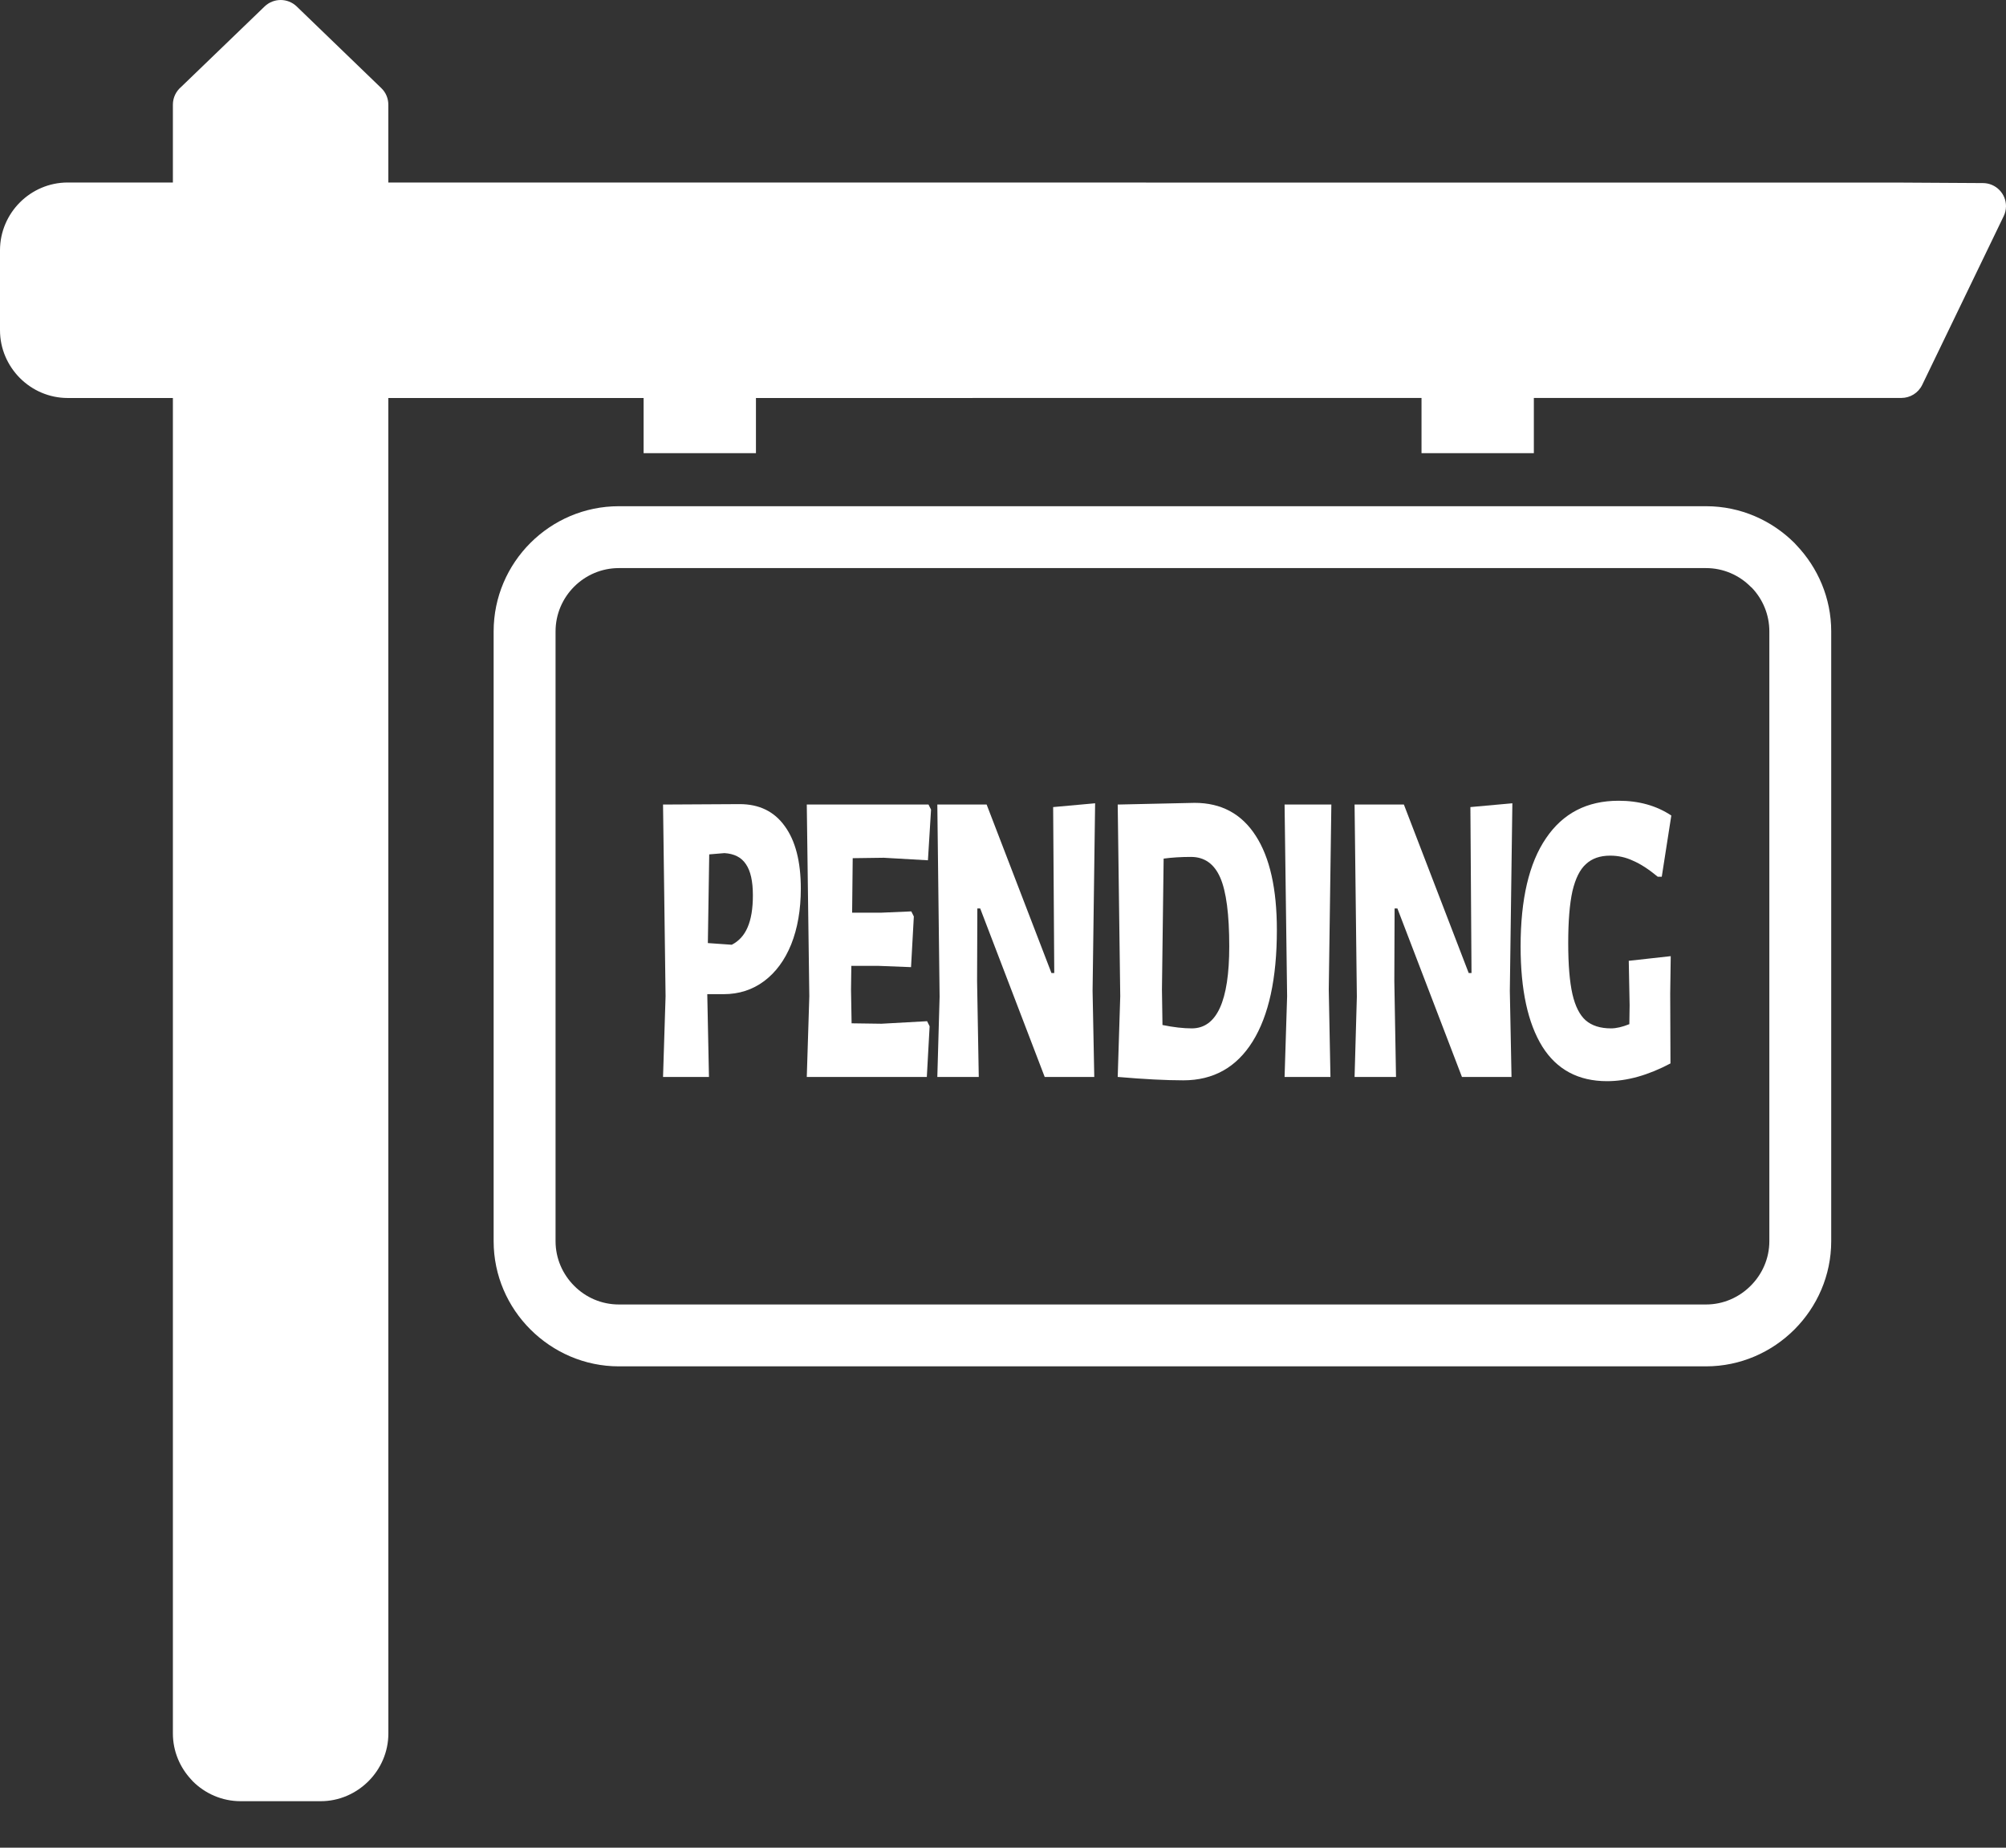
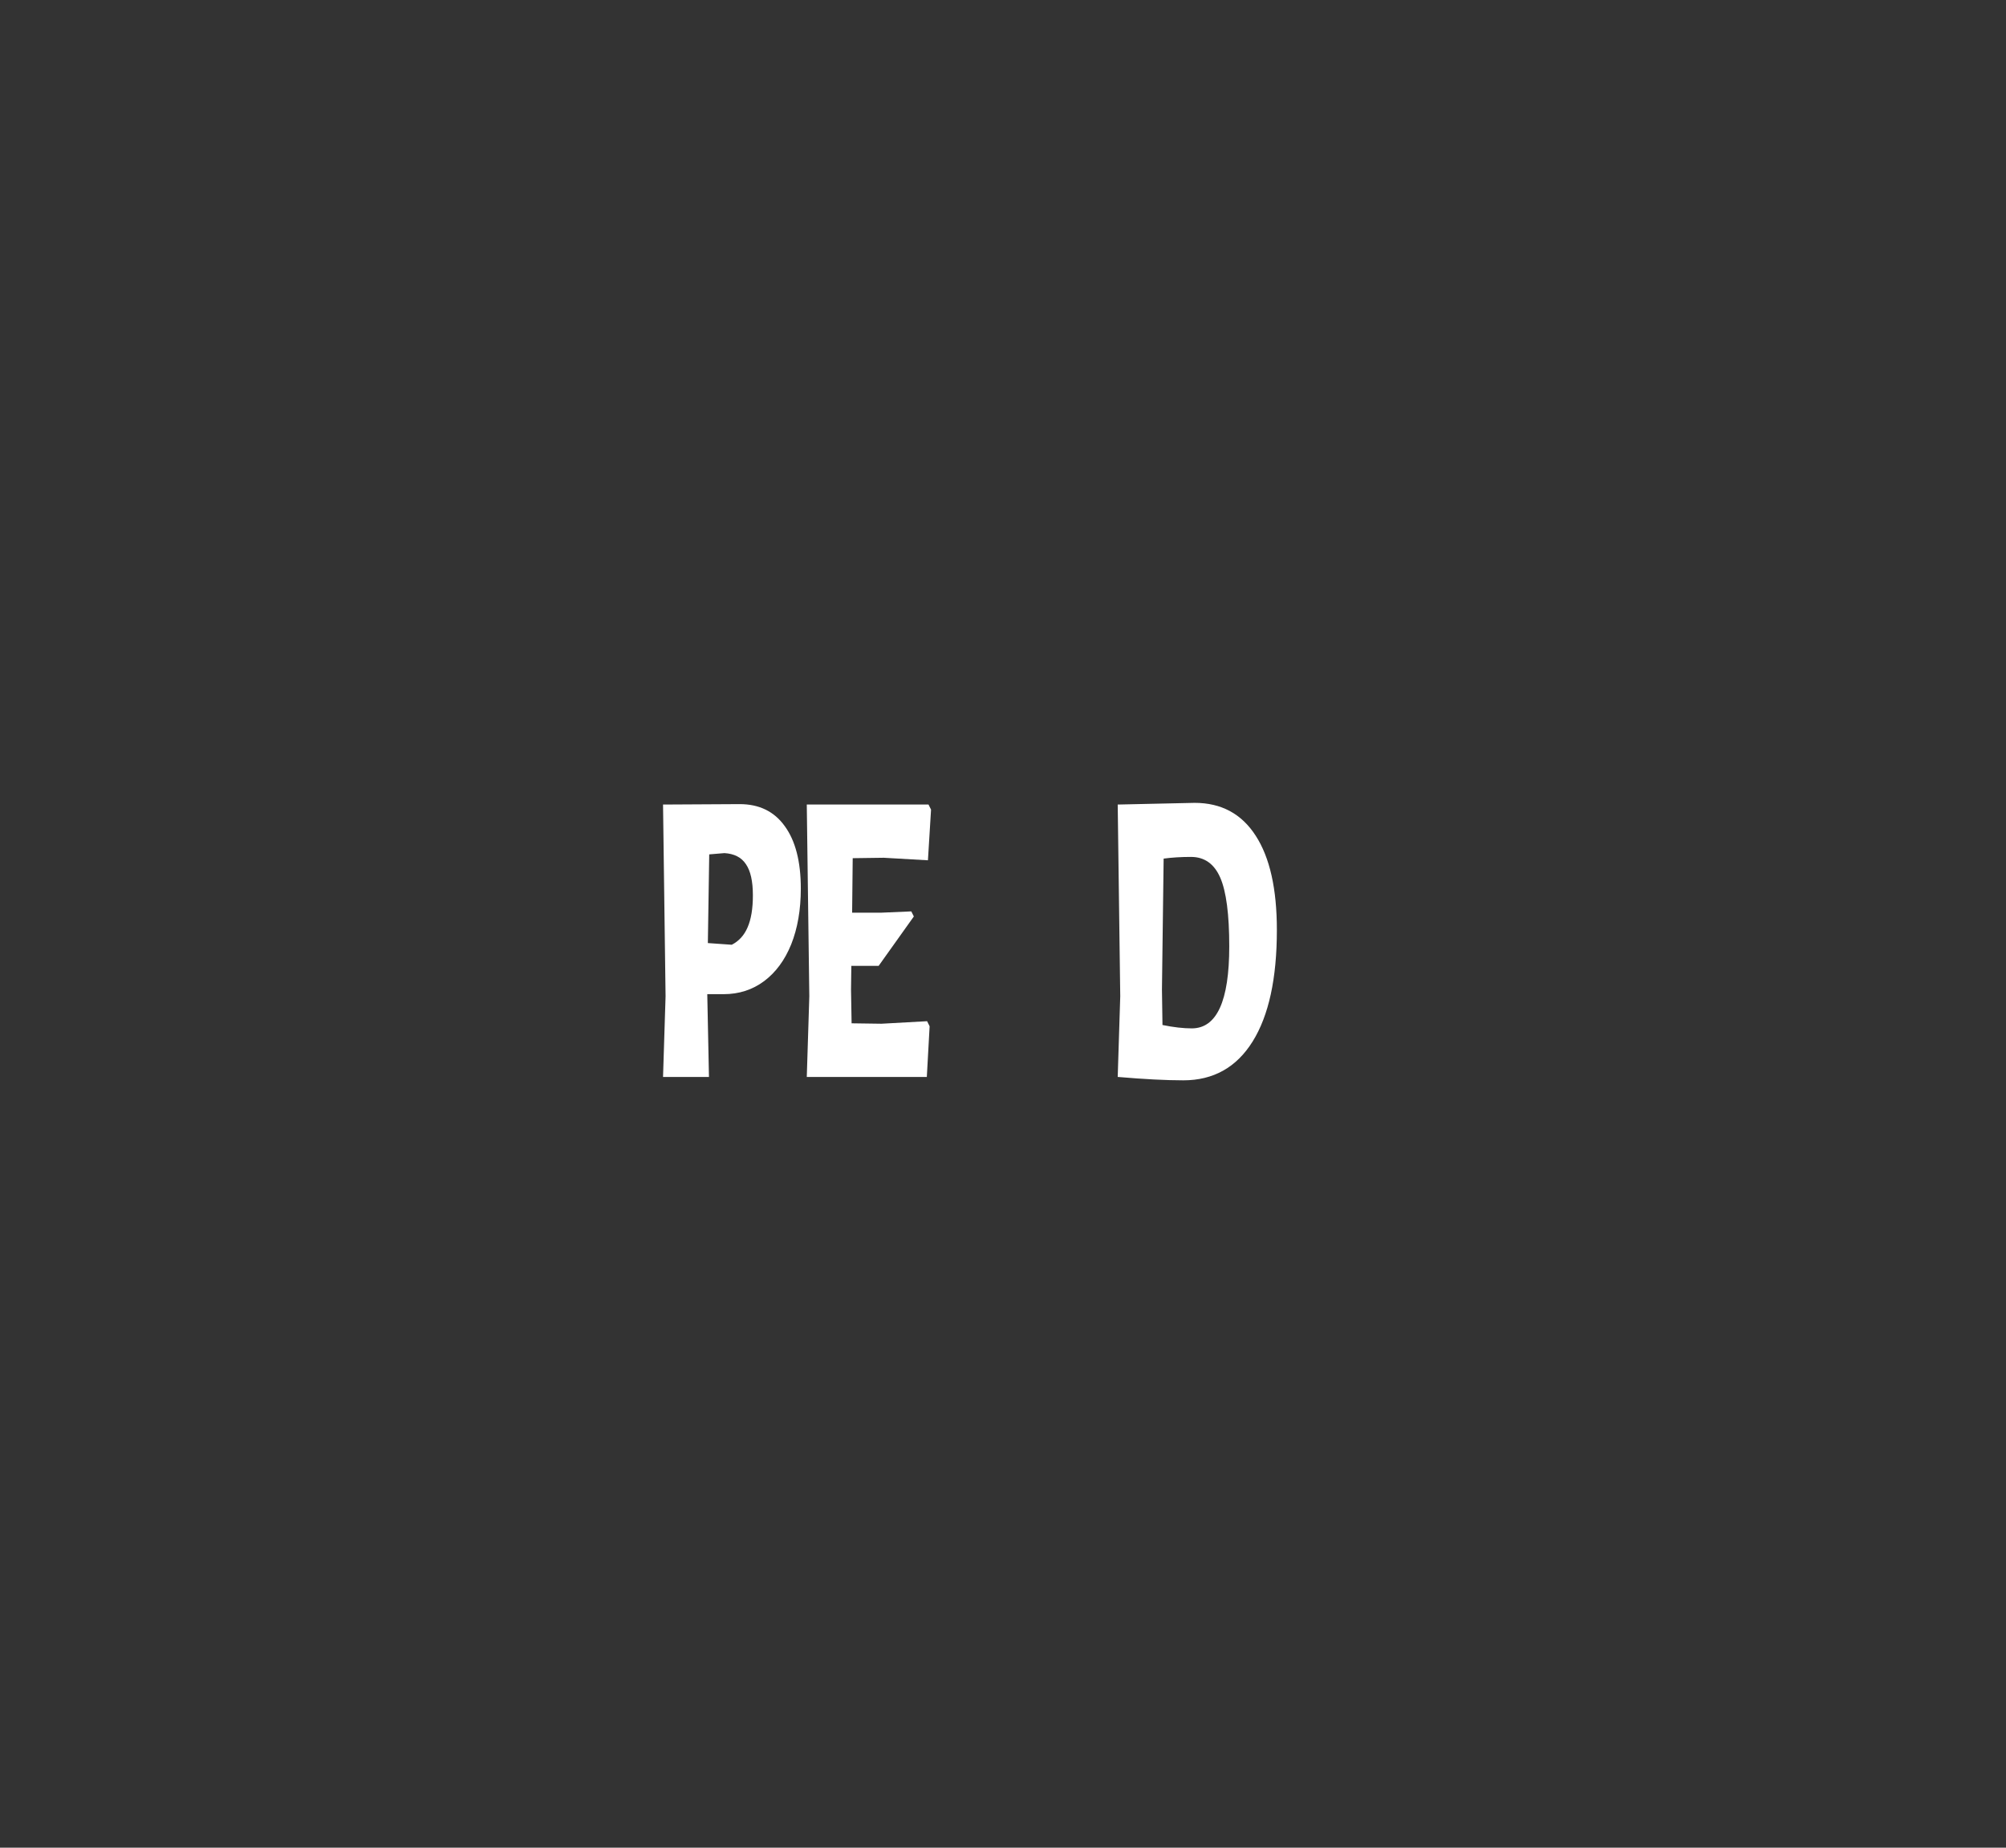
<svg xmlns="http://www.w3.org/2000/svg" width="38" height="35" viewBox="0 0 38 35" fill="none">
  <rect x="0" y="0" width="38" height="35" fill="#333333" stroke="none" />
-   <path d="M3.432 1.646L5.013 0.122C5.183 -0.041 5.451 -0.04 5.62 0.122L7.221 1.667C7.311 1.752 7.356 1.867 7.356 1.982V3.457L36.06 3.459L37.564 3.468C37.806 3.469 38.001 3.666 38 3.907C37.999 3.974 37.984 4.038 37.956 4.095L36.413 7.29C36.337 7.447 36.181 7.538 36.018 7.538L29.056 7.538V8.584H26.928V7.538L14.32 7.539V8.584H12.192V7.539H7.356L7.357 32.836C7.357 33.187 7.212 33.508 6.98 33.74C6.746 33.974 6.425 34.119 6.075 34.119H4.558C4.206 34.119 3.884 33.974 3.652 33.742L3.625 33.712C3.409 33.482 3.275 33.173 3.275 32.836V7.539H1.283C0.931 7.539 0.61 7.394 0.378 7.162C0.146 6.929 0 6.608 0 6.256V4.74C0 4.388 0.145 4.066 0.377 3.834C0.609 3.602 0.93 3.457 1.283 3.457H3.275V1.982C3.275 1.847 3.337 1.726 3.432 1.646ZM11.722 9.589H32.319C32.97 9.589 33.563 9.857 33.992 10.285L34.025 10.321C34.435 10.749 34.689 11.328 34.689 11.96V23.511C34.689 24.162 34.421 24.755 33.991 25.185C33.562 25.614 32.968 25.882 32.318 25.882H11.722C11.073 25.882 10.48 25.614 10.049 25.184C9.619 24.756 9.351 24.163 9.351 23.511V11.96C9.351 11.307 9.618 10.714 10.047 10.285C10.477 9.855 11.07 9.589 11.722 9.589ZM32.319 10.761H11.722C11.393 10.761 11.093 10.896 10.876 11.113C10.659 11.33 10.524 11.63 10.524 11.96V23.511C10.524 23.84 10.659 24.139 10.877 24.357C11.093 24.575 11.393 24.71 11.722 24.71H32.319C32.646 24.71 32.946 24.574 33.163 24.356C33.381 24.139 33.517 23.839 33.517 23.511V11.96C33.517 11.642 33.392 11.351 33.189 11.137L33.163 11.114C32.947 10.896 32.646 10.761 32.319 10.761Z" fill="white" />
-   <path d="M30.662 15.168C31.046 15.168 31.379 15.261 31.66 15.448L31.479 16.608H31.404C31.23 16.464 31.073 16.363 30.934 16.304C30.799 16.24 30.655 16.208 30.502 16.208C30.31 16.208 30.157 16.261 30.043 16.368C29.929 16.469 29.844 16.64 29.787 16.88C29.734 17.12 29.707 17.448 29.707 17.864C29.707 18.275 29.734 18.597 29.787 18.832C29.84 19.061 29.924 19.227 30.038 19.328C30.155 19.429 30.315 19.48 30.518 19.48C30.618 19.48 30.733 19.453 30.865 19.4L30.87 19.04L30.854 18.2L31.649 18.112L31.639 18.824L31.644 20.144C31.221 20.368 30.82 20.48 30.443 20.48C29.899 20.48 29.49 20.261 29.216 19.824C28.942 19.381 28.805 18.749 28.805 17.928C28.805 17.032 28.965 16.349 29.285 15.88C29.605 15.405 30.064 15.168 30.662 15.168Z" fill="white" />
-   <path d="M28.601 18.768L28.633 20.4H27.694L26.471 17.208H26.418L26.413 18.584L26.445 20.4H25.66L25.703 18.88L25.66 15.24H26.594L27.822 18.432H27.875L27.854 15.288L28.649 15.216L28.601 18.768Z" fill="white" />
-   <path d="M25.171 18.744L25.203 20.4H24.334L24.382 18.872L24.334 15.24H25.22L25.171 18.744Z" fill="white" />
  <path d="M22.63 15.208C23.135 15.208 23.521 15.416 23.788 15.832C24.054 16.243 24.188 16.837 24.188 17.616C24.188 18.533 24.035 19.237 23.729 19.728C23.423 20.219 22.985 20.464 22.416 20.464C22.089 20.464 21.676 20.443 21.178 20.4H21.173L21.221 18.872L21.173 15.24H21.178L22.63 15.208ZM22.576 19.48C23.049 19.48 23.286 18.963 23.286 17.928C23.286 17.32 23.229 16.885 23.115 16.624C23.001 16.363 22.816 16.232 22.56 16.232C22.372 16.232 22.199 16.243 22.043 16.264L22.011 18.744L22.021 19.416C22.231 19.459 22.416 19.48 22.576 19.48Z" fill="white" />
-   <path d="M20.697 18.768L20.729 20.4H19.79L18.568 17.208H18.514L18.509 18.584L18.541 20.4H17.756L17.799 18.88L17.756 15.24H18.69L19.918 18.432H19.971L19.95 15.288L20.745 15.216L20.697 18.768Z" fill="white" />
-   <path d="M17.562 19.344L17.61 19.44L17.557 20.4H15.283L15.331 18.872L15.283 15.24H17.589L17.637 15.336L17.578 16.296L16.74 16.248L16.153 16.256L16.142 17.288H16.703L17.263 17.264L17.311 17.36L17.258 18.32L16.644 18.296H16.127L16.121 18.744L16.132 19.384L16.698 19.392L17.562 19.344Z" fill="white" />
+   <path d="M17.562 19.344L17.61 19.44L17.557 20.4H15.283L15.331 18.872L15.283 15.24H17.589L17.637 15.336L17.578 16.296L16.74 16.248L16.153 16.256L16.142 17.288H16.703L17.263 17.264L17.311 17.36L16.644 18.296H16.127L16.121 18.744L16.132 19.384L16.698 19.392L17.562 19.344Z" fill="white" />
  <path d="M14.012 15.232C14.382 15.232 14.666 15.371 14.865 15.648C15.068 15.925 15.17 16.32 15.17 16.832C15.17 17.232 15.109 17.584 14.988 17.888C14.867 18.187 14.696 18.419 14.476 18.584C14.255 18.749 13.999 18.832 13.707 18.832H13.398L13.43 20.4H12.56L12.608 18.872L12.56 15.24L14.012 15.232ZM13.862 17.896C13.997 17.827 14.097 17.717 14.161 17.568C14.229 17.413 14.262 17.211 14.262 16.96C14.262 16.693 14.218 16.496 14.129 16.368C14.044 16.24 13.908 16.171 13.723 16.16L13.435 16.184L13.409 17.864L13.862 17.896Z" fill="white" />
</svg>